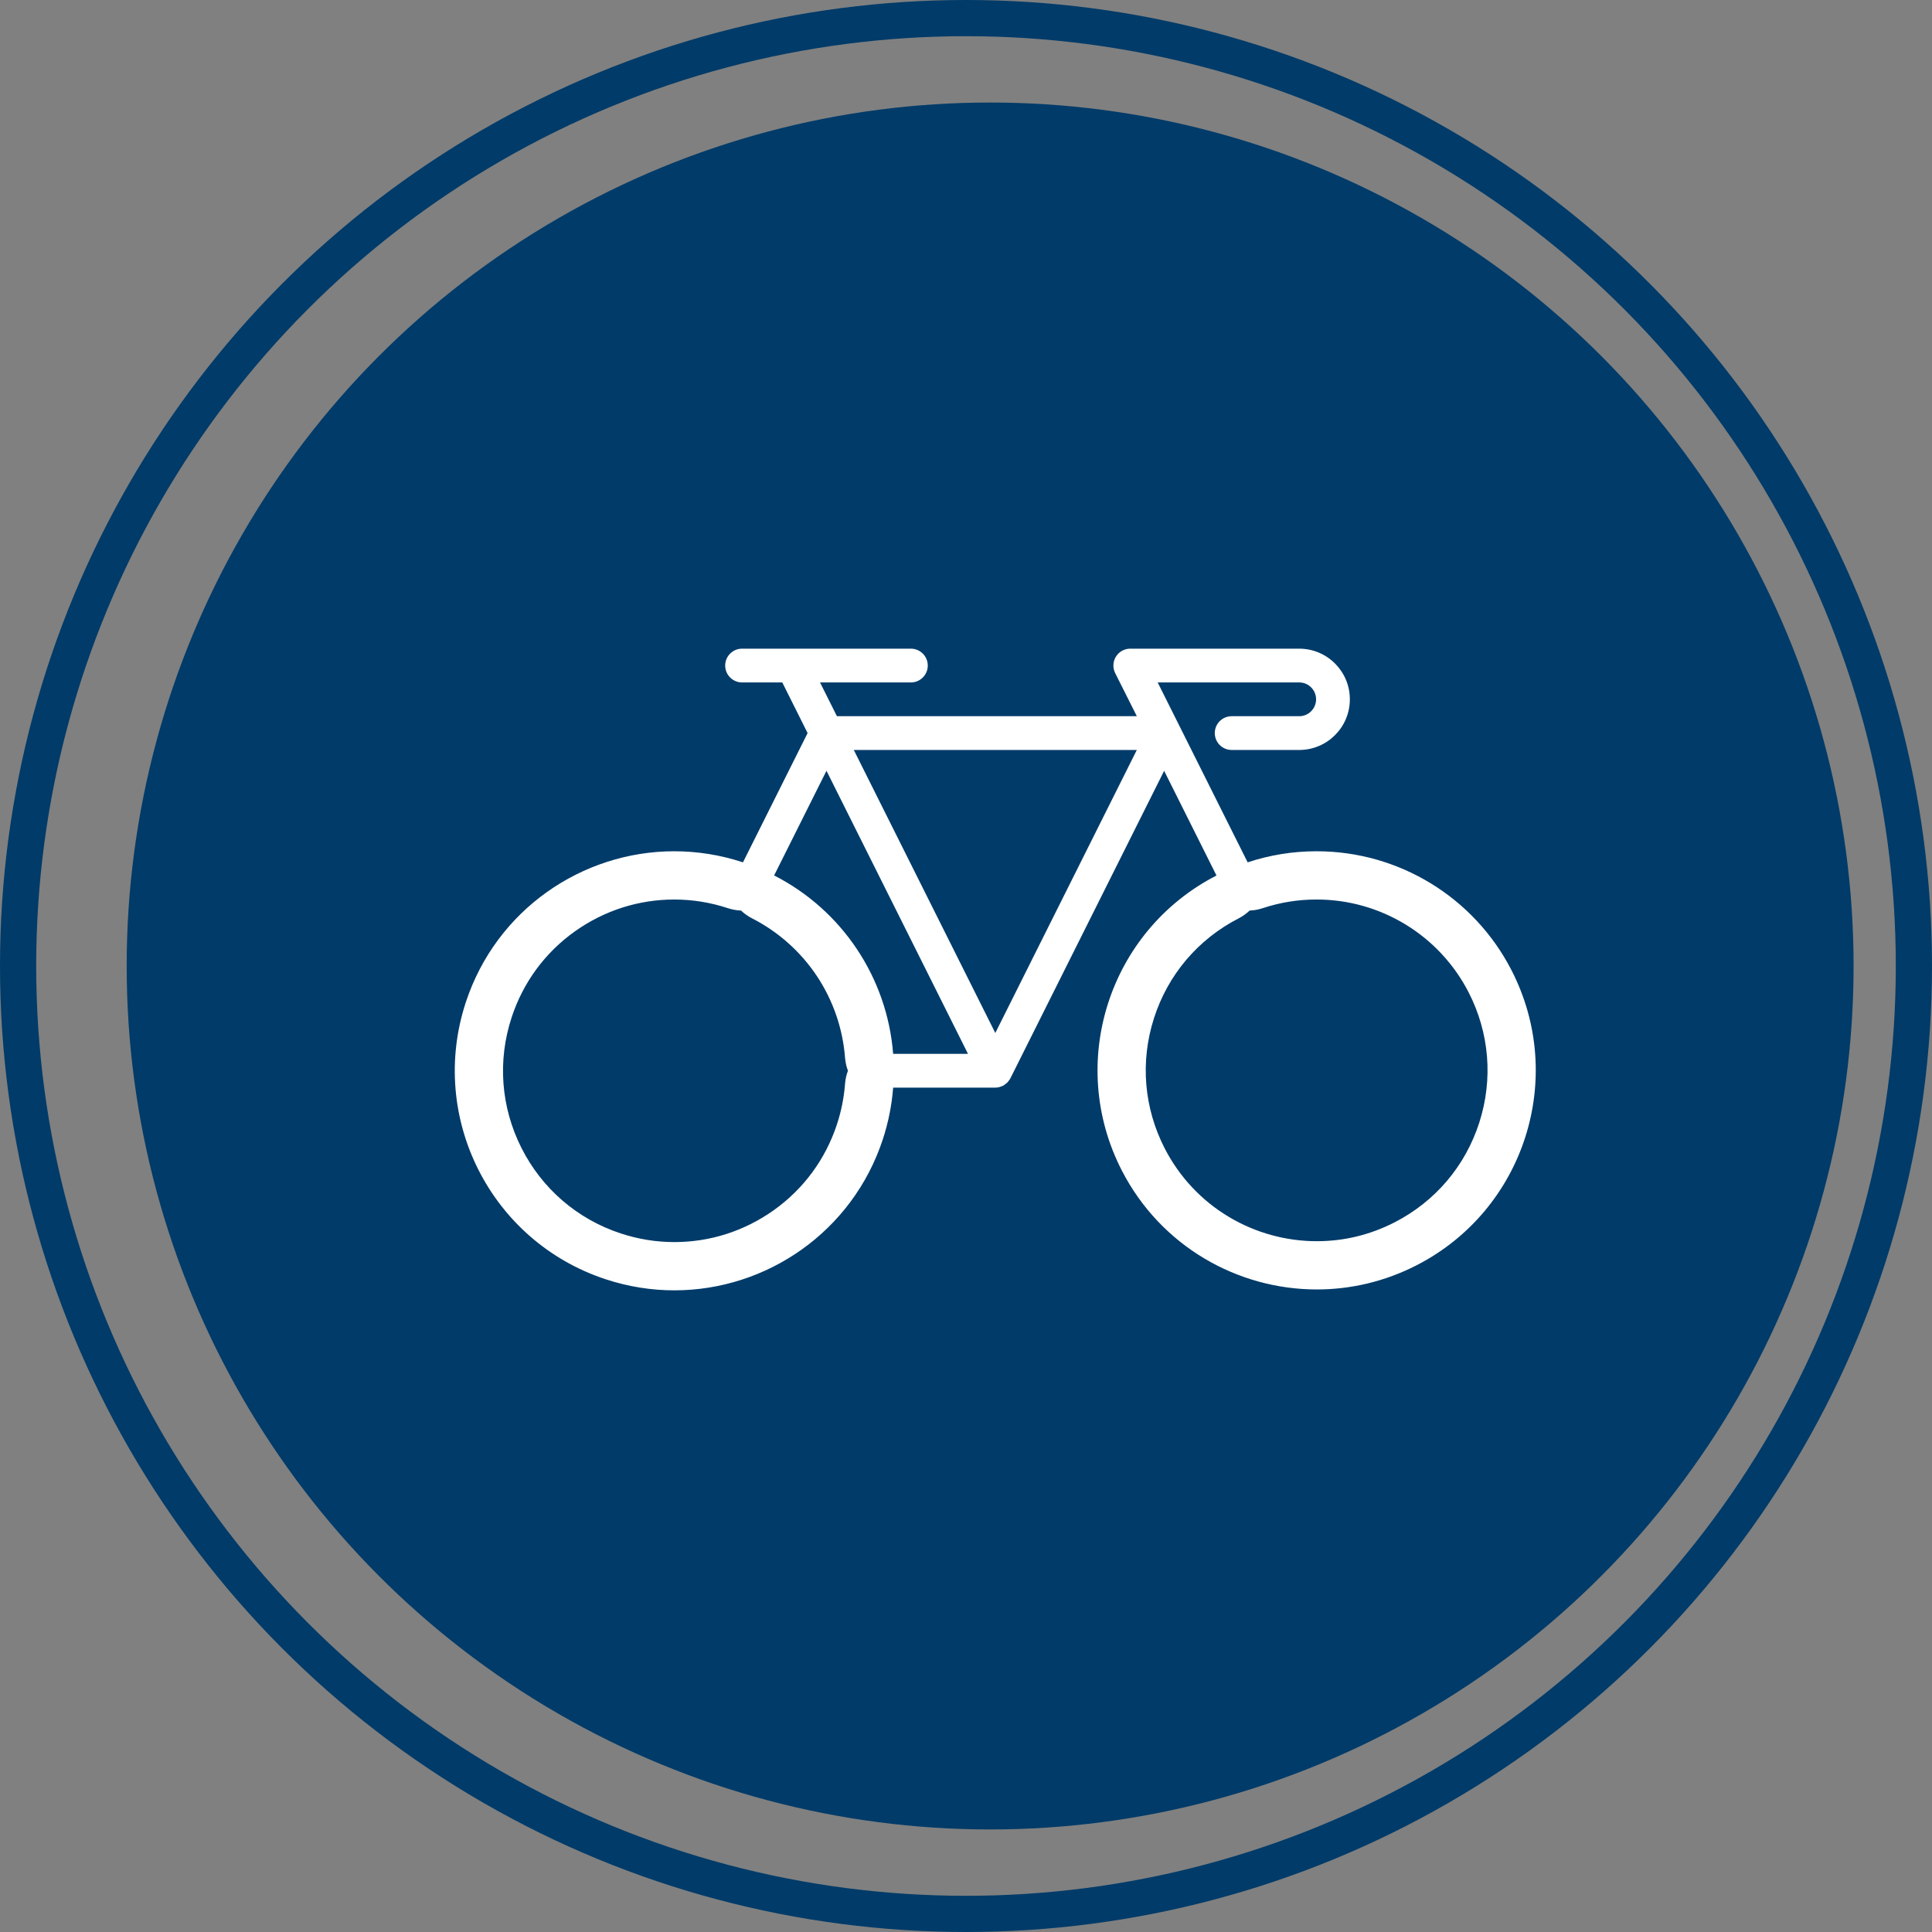
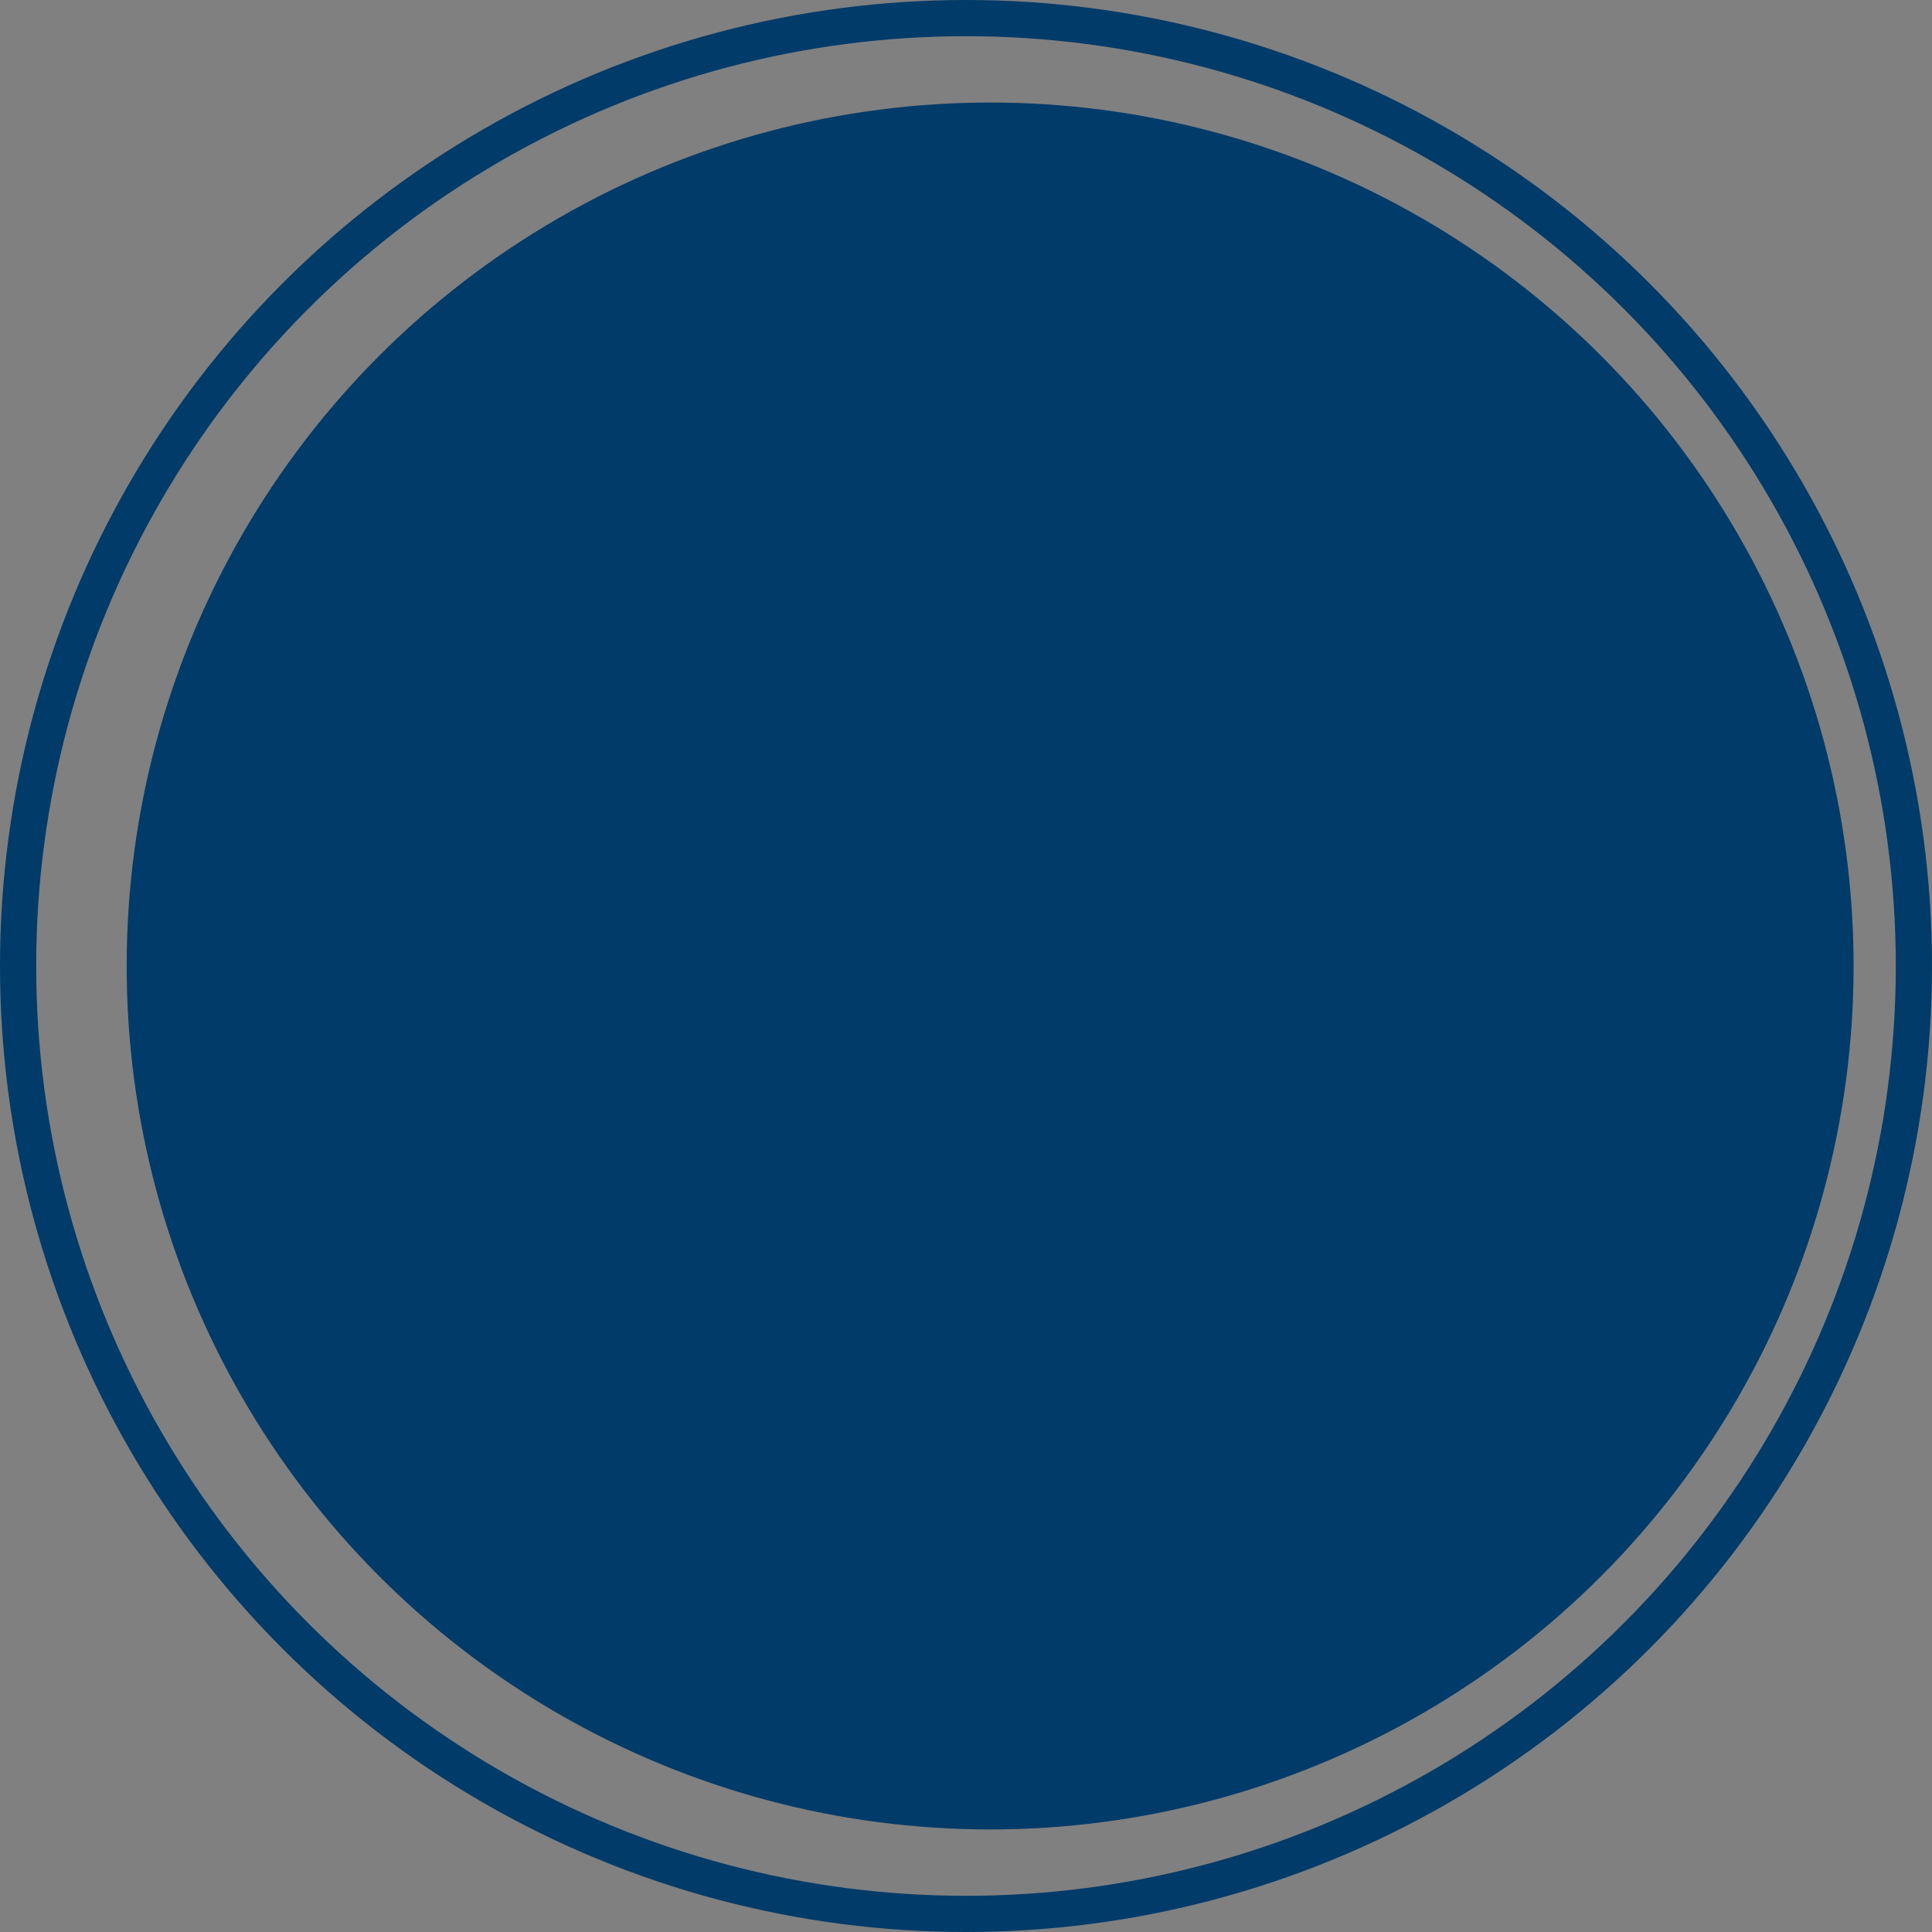
<svg xmlns="http://www.w3.org/2000/svg" width="160.146" height="160.146" viewBox="0 0 160.146 160.146">
  <rect x="0" y="0" width="160.146" height="160.146" fill="#808080" stroke="none" />
  <defs>
    <clipPath id="clip-path">
      <rect id="Rectangle_632" data-name="Rectangle 632" width="90.479" height="54.064" fill="#003b69" stroke="#fff" stroke-linecap="round" stroke-linejoin="round" stroke-width="4" />
    </clipPath>
  </defs>
  <g id="Component_70_1" data-name="Component 70 – 1" transform="translate(1.5 1.5)">
    <g id="Group_5627" data-name="Group 5627" transform="translate(-1318.254 -259.686)">
      <circle id="Ellipse_71" data-name="Ellipse 71" cx="71.573" cy="71.573" r="71.573" transform="translate(1327.254 266.685)" fill="#003b69" />
    </g>
    <g id="Group_5630" data-name="Group 5630" transform="translate(26 46)">
      <g id="Group_5630-2" data-name="Group 5630" transform="translate(9.76 5.832)" clip-path="url(#clip-path)">
        <g id="Path_892" data-name="Path 892" transform="translate(-2.063 -2.063)" fill="#003b69" stroke-linecap="round" stroke-linejoin="round">
          <path d="M 20.701 53.689 C 18.985 53.689 17.28 53.414 15.632 52.871 C 11.524 51.518 8.189 48.646 6.241 44.785 C 4.292 40.923 3.965 36.534 5.318 32.425 C 6.406 29.123 8.473 26.315 11.296 24.306 C 12.656 23.338 14.151 22.587 15.74 22.074 C 17.347 21.556 19.014 21.293 20.695 21.293 C 22.411 21.293 24.116 21.568 25.763 22.111 L 26.903 22.486 L 28.063 23.079 C 30.525 24.335 32.637 26.215 34.17 28.515 C 35.704 30.814 36.628 33.486 36.843 36.242 L 36.939 37.478 L 36.843 38.732 C 36.743 40.032 36.486 41.319 36.078 42.557 C 34.99 45.86 32.923 48.667 30.1 50.676 C 28.74 51.644 27.245 52.395 25.656 52.908 C 24.049 53.426 22.382 53.689 20.701 53.689 Z M 73.957 53.616 C 73.957 53.616 73.957 53.616 73.957 53.616 C 71.03 53.615 68.153 52.821 65.637 51.317 C 63.053 49.773 60.955 47.534 59.571 44.841 C 57.597 41.003 57.236 36.626 58.555 32.516 C 59.874 28.406 62.714 25.055 66.553 23.082 L 67.702 22.49 L 68.851 22.11 C 70.481 21.569 72.179 21.295 73.897 21.293 L 73.942 21.293 C 76.913 21.293 79.823 22.111 82.359 23.659 C 84.895 25.206 86.954 27.421 88.313 30.063 C 90.286 33.902 90.647 38.279 89.328 42.389 C 88.009 46.499 85.169 49.85 81.331 51.823 C 79.018 53.013 76.537 53.616 73.957 53.616 Z" stroke="none" />
-           <path d="M 73.942 23.293 L 73.907 23.293 C 73.904 23.293 73.901 23.293 73.898 23.293 C 72.394 23.295 70.908 23.535 69.48 24.008 C 69.119 24.128 68.752 24.193 68.389 24.208 C 68.12 24.462 67.812 24.683 67.467 24.86 C 64.104 26.59 61.615 29.525 60.459 33.127 C 59.304 36.728 59.62 40.563 61.349 43.927 C 62.562 46.286 64.4 48.248 66.663 49.6 C 68.869 50.919 71.391 51.616 73.956 51.616 C 76.216 51.616 78.389 51.087 80.416 50.045 C 83.78 48.315 86.268 45.38 87.424 41.778 C 88.579 38.177 88.263 34.341 86.534 30.978 C 85.343 28.663 83.54 26.722 81.317 25.366 C 79.095 24.01 76.545 23.293 73.942 23.293 M 20.695 23.293 C 17.733 23.293 14.884 24.207 12.455 25.935 C 9.982 27.695 8.171 30.156 7.217 33.051 C 6.031 36.652 6.319 40.499 8.026 43.884 C 9.734 47.268 12.657 49.786 16.258 50.972 C 17.703 51.447 19.198 51.689 20.701 51.689 C 23.663 51.689 26.512 50.775 28.94 49.047 C 31.413 47.287 33.225 44.826 34.178 41.931 C 34.536 40.846 34.761 39.718 34.849 38.579 C 34.878 38.196 34.961 37.83 35.089 37.486 C 34.961 37.144 34.879 36.779 34.849 36.397 C 34.661 33.982 33.851 31.64 32.507 29.625 C 31.162 27.609 29.311 25.961 27.153 24.86 C 26.807 24.683 26.498 24.463 26.228 24.209 C 25.865 24.194 25.498 24.129 25.138 24.011 C 23.693 23.535 22.198 23.293 20.695 23.293 M 58.493 2.5 C 58.496 2.5 58.498 2.5 58.501 2.5 L 72.495 2.5 C 74.814 2.5 76.694 4.38 76.694 6.698 C 76.694 9.017 74.814 10.897 72.495 10.897 L 66.898 10.897 C 66.125 10.897 65.498 10.27 65.498 9.497 C 65.498 8.724 66.125 8.098 66.898 8.098 L 72.495 8.098 C 73.268 8.098 73.895 7.471 73.895 6.698 C 73.895 5.925 73.268 5.299 72.495 5.299 L 60.765 5.299 L 68.222 20.211 C 70.052 19.605 71.967 19.295 73.895 19.293 C 73.911 19.293 73.926 19.293 73.942 19.293 C 80.745 19.293 86.979 23.097 90.091 29.149 C 94.677 38.068 91.164 49.016 82.245 53.602 C 79.588 54.968 76.752 55.616 73.956 55.616 C 67.369 55.616 61.012 52.018 57.792 45.756 C 53.206 36.837 56.719 25.889 65.638 21.303 L 61.3 12.626 L 48.556 38.112 C 48.547 38.13 48.531 38.141 48.521 38.161 C 48.512 38.18 48.506 38.203 48.495 38.222 C 48.468 38.264 48.422 38.31 48.402 38.336 C 48.383 38.361 48.37 38.387 48.349 38.411 L 48.295 38.467 C 48.241 38.518 48.184 38.565 48.124 38.607 C 48.086 38.638 48.047 38.666 48.006 38.692 C 47.988 38.704 47.956 38.719 47.949 38.723 C 47.942 38.727 47.938 38.739 47.929 38.739 C 47.875 38.762 47.819 38.782 47.763 38.799 C 47.731 38.809 47.703 38.827 47.67 38.835 L 47.641 38.842 C 47.531 38.87 47.419 38.885 47.305 38.886 L 38.837 38.886 C 38.725 40.347 38.436 41.79 37.978 43.182 C 35.456 50.837 28.343 55.689 20.701 55.689 C 18.815 55.689 16.896 55.393 15.007 54.771 C 5.463 51.628 0.275 41.343 3.418 31.8 C 5.939 24.145 13.053 19.293 20.695 19.293 C 22.581 19.293 24.5 19.589 26.389 20.211 L 31.746 9.497 L 29.647 5.299 L 26.313 5.299 C 25.541 5.299 24.914 4.672 24.914 3.899 C 24.914 3.126 25.541 2.5 26.313 2.5 L 40.308 2.5 C 41.081 2.5 41.707 3.126 41.707 3.899 C 41.707 4.672 41.081 5.299 40.308 5.299 L 32.776 5.299 L 34.176 8.098 L 59.036 8.098 L 57.241 4.525 C 57.143 4.328 57.093 4.111 57.094 3.892 C 57.098 3.121 57.724 2.5 58.493 2.5 Z M 35.575 10.897 L 47.305 34.357 L 59.035 10.897 L 35.575 10.897 Z M 45.041 36.087 L 33.311 12.621 L 28.972 21.297 C 34.609 24.175 38.345 29.777 38.837 36.087 L 45.041 36.087 Z" stroke="none" fill="#fff" />
        </g>
      </g>
    </g>
    <g id="Component_65_2" data-name="Component 65 – 2">
      <circle id="Ellipse_71-2" data-name="Ellipse 71" cx="78.573" cy="78.573" r="78.573" fill="none" stroke="#003b69" stroke-width="3" />
    </g>
  </g>
</svg>